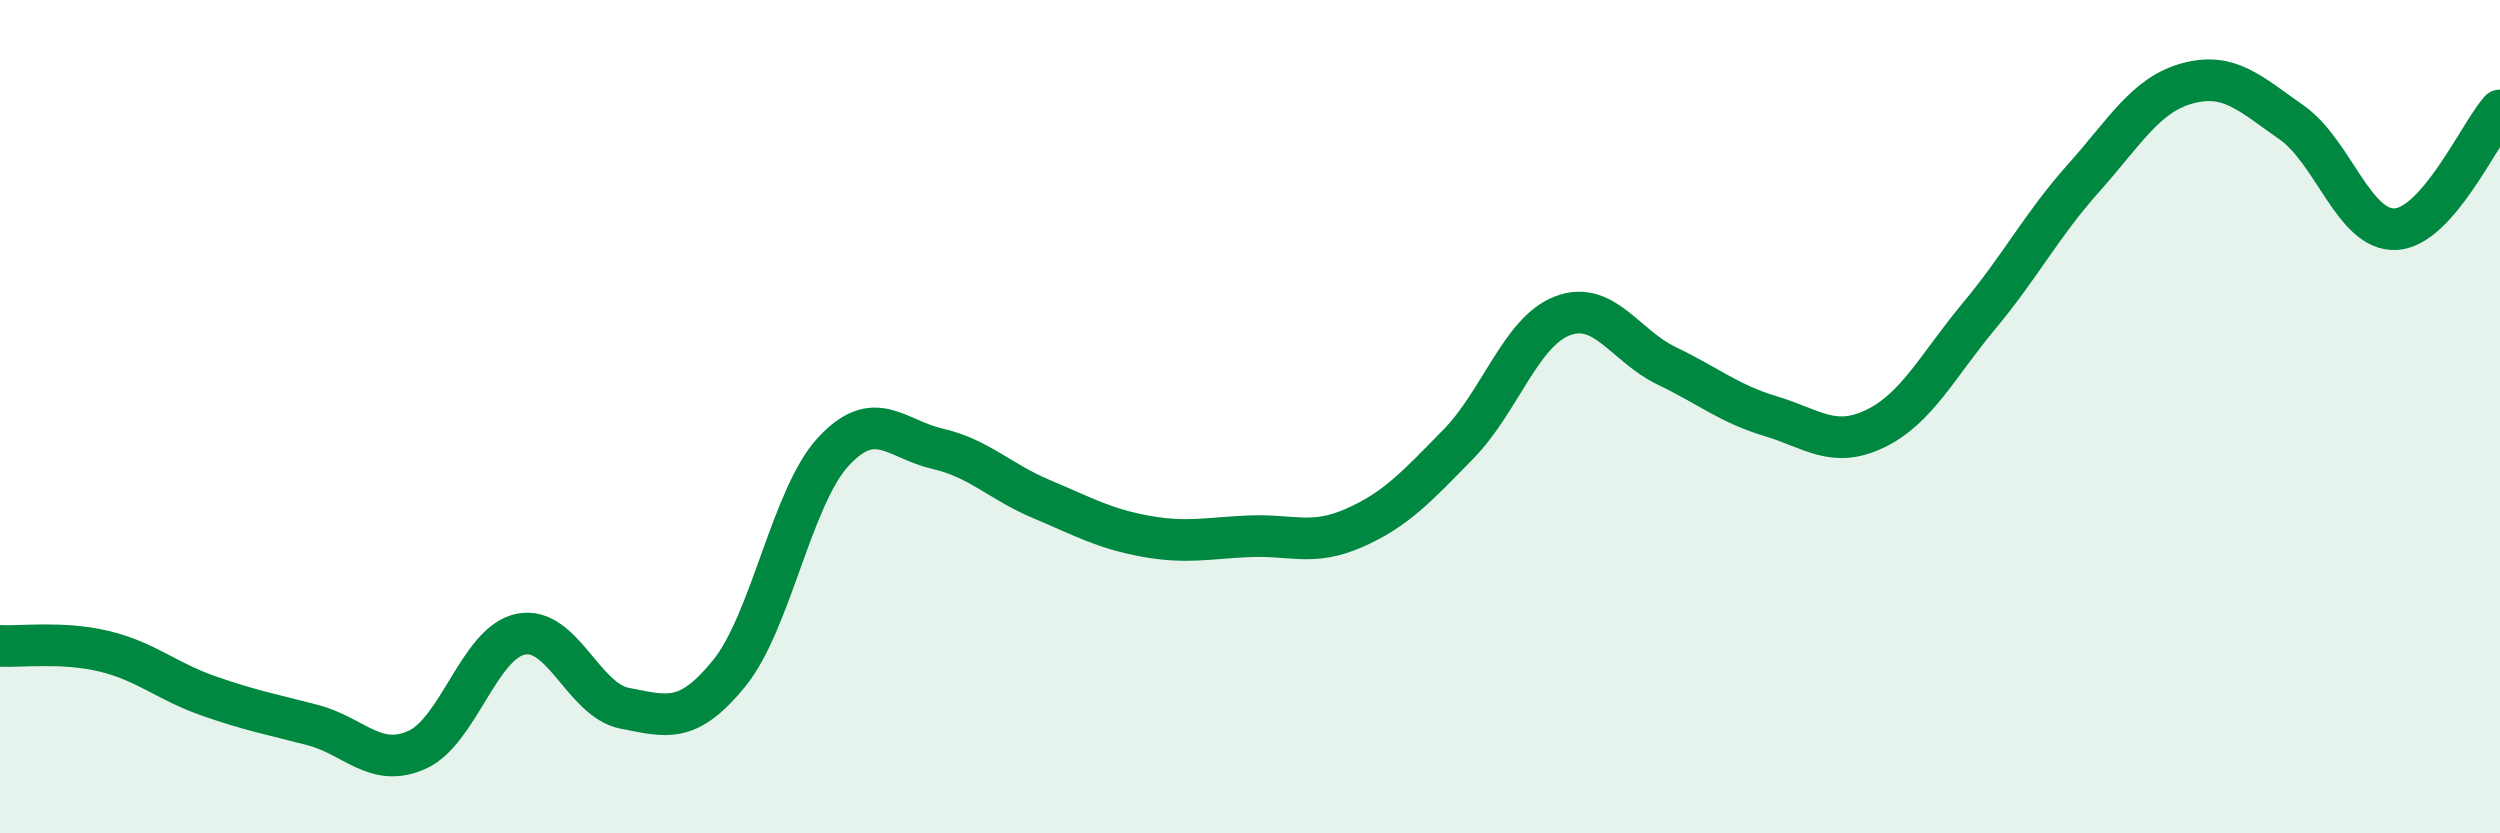
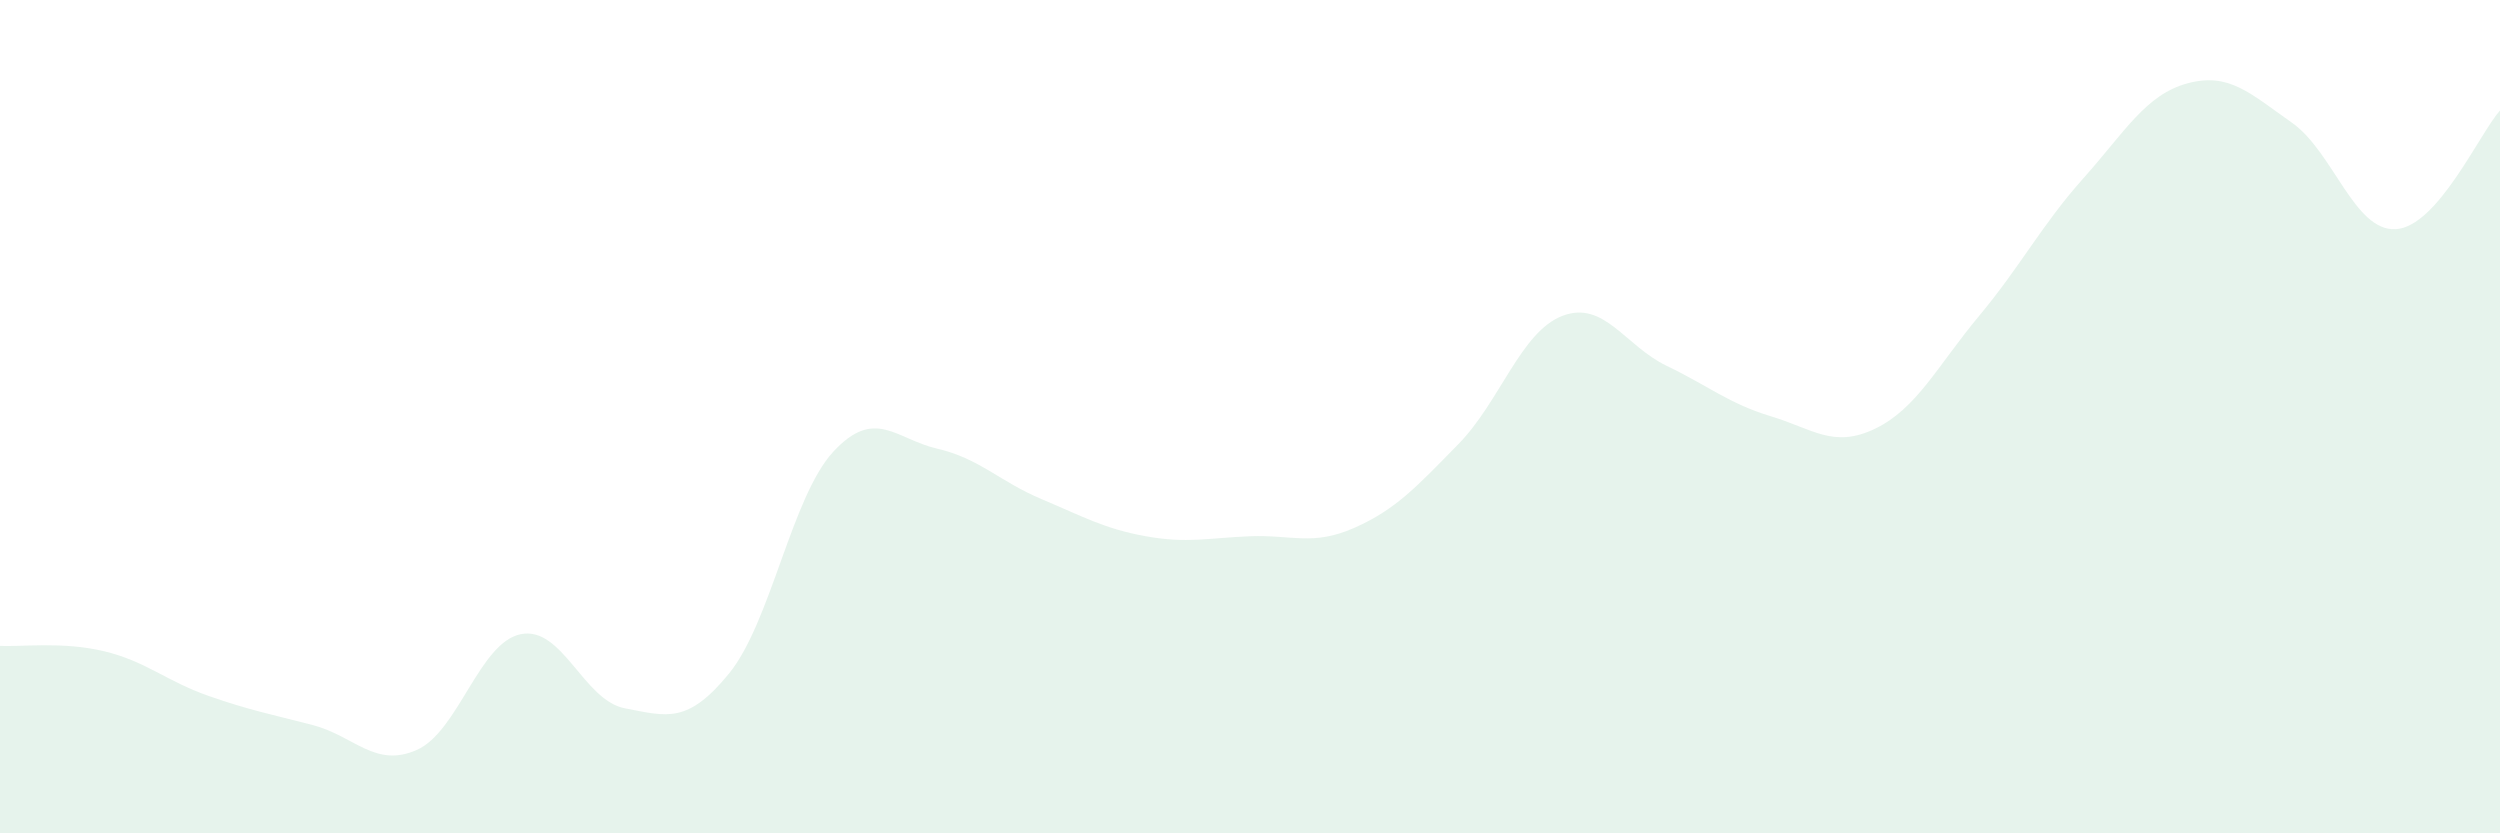
<svg xmlns="http://www.w3.org/2000/svg" width="60" height="20" viewBox="0 0 60 20">
  <path d="M 0,15.5 C 0.5,15.53 1.5,15.39 2.5,15.63 C 3.5,15.87 4,16.35 5,16.7 C 6,17.05 6.5,17.14 7.5,17.4 C 8.5,17.66 9,18.44 10,18 C 11,17.56 11.5,15.42 12.5,15.22 C 13.5,15.02 14,16.81 15,17 C 16,17.19 16.5,17.39 17.5,16.16 C 18.5,14.93 19,11.92 20,10.84 C 21,9.76 21.5,10.54 22.5,10.77 C 23.5,11 24,11.56 25,11.98 C 26,12.4 26.5,12.69 27.5,12.87 C 28.5,13.05 29,12.91 30,12.87 C 31,12.83 31.5,13.11 32.5,12.67 C 33.5,12.23 34,11.68 35,10.66 C 36,9.64 36.5,7.96 37.5,7.58 C 38.5,7.2 39,8.3 40,8.78 C 41,9.26 41.5,9.69 42.5,9.99 C 43.5,10.29 44,10.77 45,10.29 C 46,9.81 46.5,8.78 47.5,7.58 C 48.5,6.38 49,5.4 50,4.28 C 51,3.16 51.5,2.27 52.5,2 C 53.5,1.73 54,2.24 55,2.94 C 56,3.64 56.5,5.56 57.5,5.5 C 58.5,5.44 59.5,3.22 60,2.65L60 20L0 20Z" fill="#008740" opacity="0.1" stroke-linecap="round" stroke-linejoin="round" />
-   <path d="M 0,15.5 C 0.5,15.53 1.5,15.39 2.5,15.63 C 3.5,15.87 4,16.35 5,16.7 C 6,17.05 6.5,17.14 7.5,17.4 C 8.5,17.66 9,18.44 10,18 C 11,17.56 11.5,15.42 12.5,15.22 C 13.5,15.02 14,16.81 15,17 C 16,17.19 16.5,17.39 17.5,16.16 C 18.5,14.93 19,11.92 20,10.84 C 21,9.76 21.5,10.54 22.5,10.77 C 23.5,11 24,11.56 25,11.98 C 26,12.4 26.5,12.69 27.5,12.87 C 28.5,13.05 29,12.91 30,12.87 C 31,12.83 31.5,13.11 32.5,12.67 C 33.5,12.23 34,11.68 35,10.66 C 36,9.64 36.5,7.96 37.5,7.58 C 38.5,7.2 39,8.3 40,8.78 C 41,9.26 41.5,9.69 42.5,9.99 C 43.5,10.29 44,10.77 45,10.29 C 46,9.81 46.5,8.78 47.5,7.58 C 48.5,6.38 49,5.4 50,4.28 C 51,3.16 51.5,2.27 52.5,2 C 53.5,1.73 54,2.24 55,2.94 C 56,3.64 56.5,5.56 57.5,5.5 C 58.5,5.44 59.5,3.22 60,2.65" stroke="#008740" stroke-width="1" fill="none" stroke-linecap="round" stroke-linejoin="round" />
</svg>